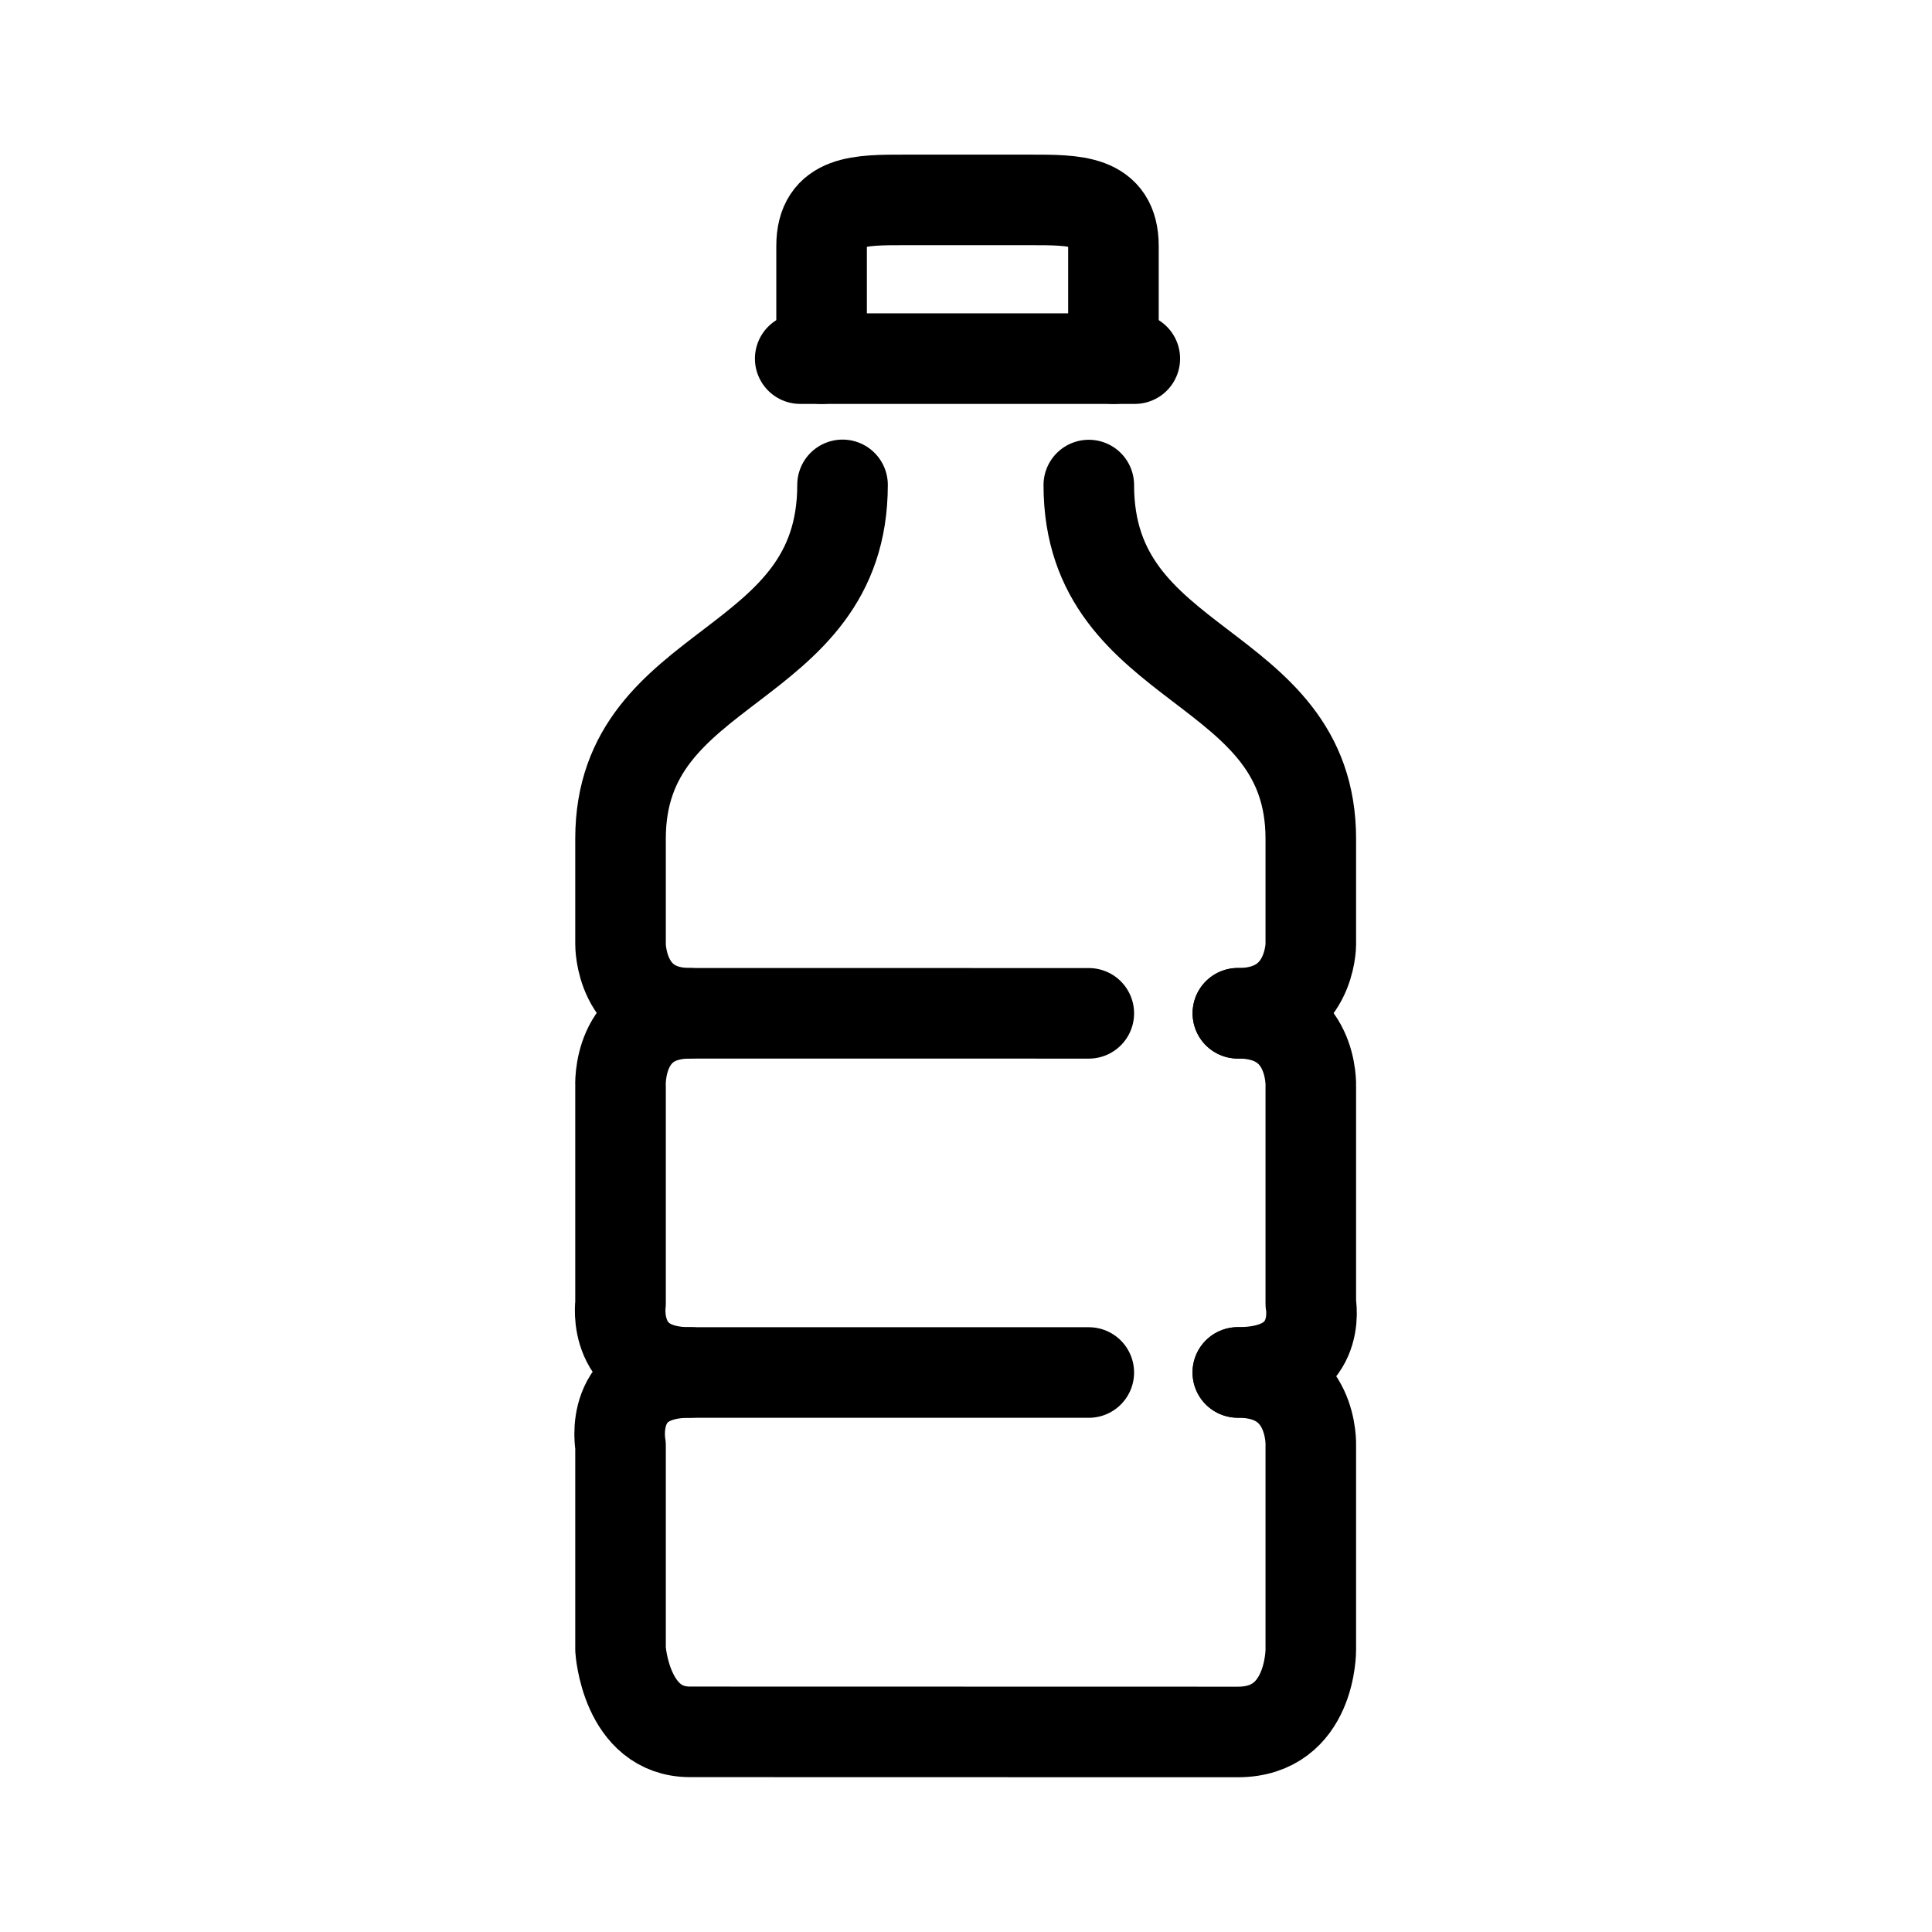
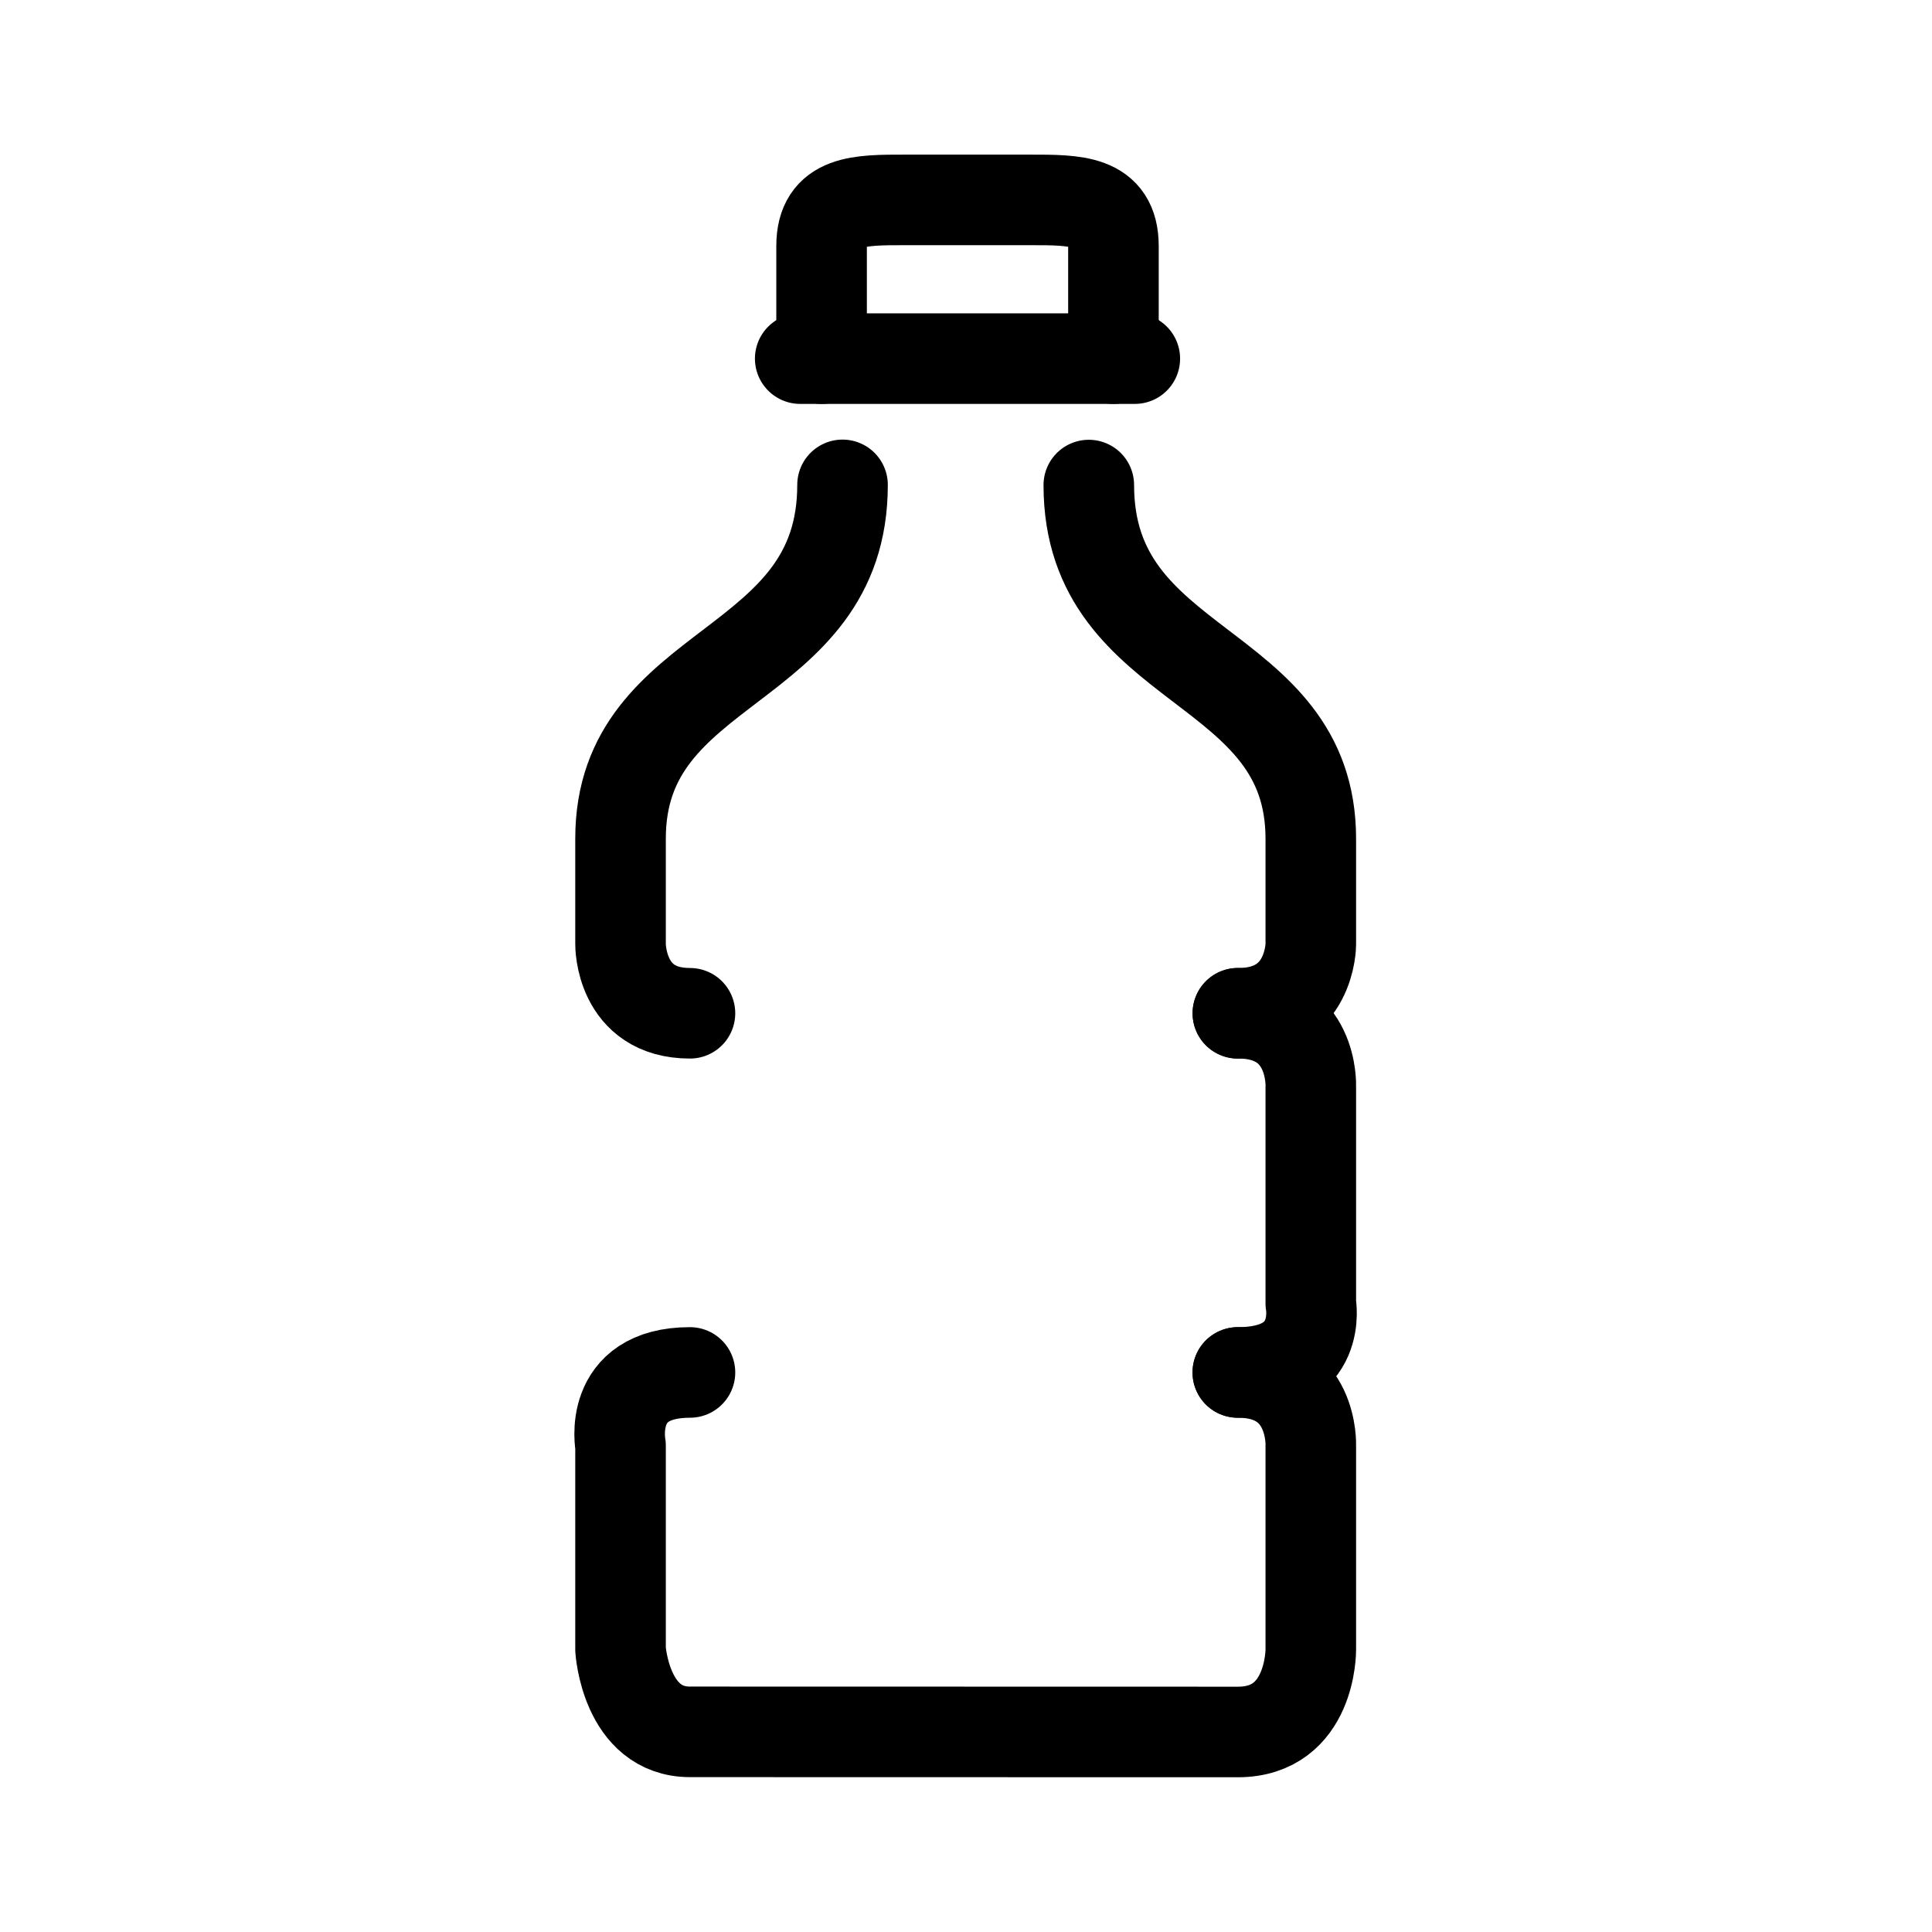
<svg xmlns="http://www.w3.org/2000/svg" version="1.1" id="Layer_1" x="0px" y="0px" width="32px" height="32px" viewBox="0 0 32 32" enable-background="new 0 0 32 32" xml:space="preserve">
  <g>
    <path fill="none" stroke="#000000" stroke-width="1.5" stroke-linecap="round" stroke-linejoin="round" stroke-miterlimit="10" d="   M14.733,7.487" />
    <path fill="none" stroke="#000000" stroke-width="1.5" stroke-linecap="round" stroke-linejoin="round" stroke-miterlimit="10" d="   M18.796,5.94h-5.542H18.796z" />
    <path fill="none" stroke="#000000" stroke-width="1.5" stroke-linecap="round" stroke-linejoin="round" stroke-miterlimit="10" d="   M13.608,5.94V4.075c0-0.77,0.624-0.764,1.394-0.764h2.048c0.769,0,1.392-0.006,1.392,0.764V5.94" />
    <g>
      <path fill="none" stroke="#000000" stroke-width="1.5" stroke-linecap="round" stroke-linejoin="round" stroke-miterlimit="10" d="    M17.255,7.489" />
      <path fill="none" stroke="#000000" stroke-width="1.5" stroke-linecap="round" stroke-linejoin="round" stroke-miterlimit="10" d="    M20.503,16.784c1.208,0,1.208-1.141,1.208-1.141v-1.75c0-2.98-3.677-2.734-3.677-5.859" />
      <path fill="none" stroke="#000000" stroke-width="1.5" stroke-linecap="round" stroke-linejoin="round" stroke-miterlimit="10" d="    M20.502,22.732c1.428,0,1.209-1.141,1.209-1.141v-3.596c0,0,0.053-1.213-1.208-1.213" />
      <path fill="none" stroke="#000000" stroke-width="1.5" stroke-linecap="round" stroke-linejoin="round" stroke-miterlimit="10" d="    M11.428,16.783c-1.161,0-1.15-1.143-1.15-1.143v-1.75c0-2.98,3.677-2.732,3.677-5.859" />
-       <path fill="none" stroke="#000000" stroke-width="1.5" stroke-linecap="round" stroke-linejoin="round" stroke-miterlimit="10" d="    M18.034,16.784c0,0-4.963-0.001-6.606-0.001c-1.219,0-1.15,1.211-1.15,1.211v3.596c0,0-0.162,1.143,1.15,1.143h6.606" />
      <path fill="none" stroke="#000000" stroke-width="1.5" stroke-linecap="round" stroke-linejoin="round" stroke-miterlimit="10" d="    M20.502,22.732c1.262,0,1.209,1.213,1.209,1.213v3.378c0,0,0.012,1.364-1.209,1.364l-9.073-0.002    c-1.066,0-1.151-1.365-1.151-1.365v-3.377c0,0-0.234-1.211,1.15-1.211" />
    </g>
  </g>
</svg>